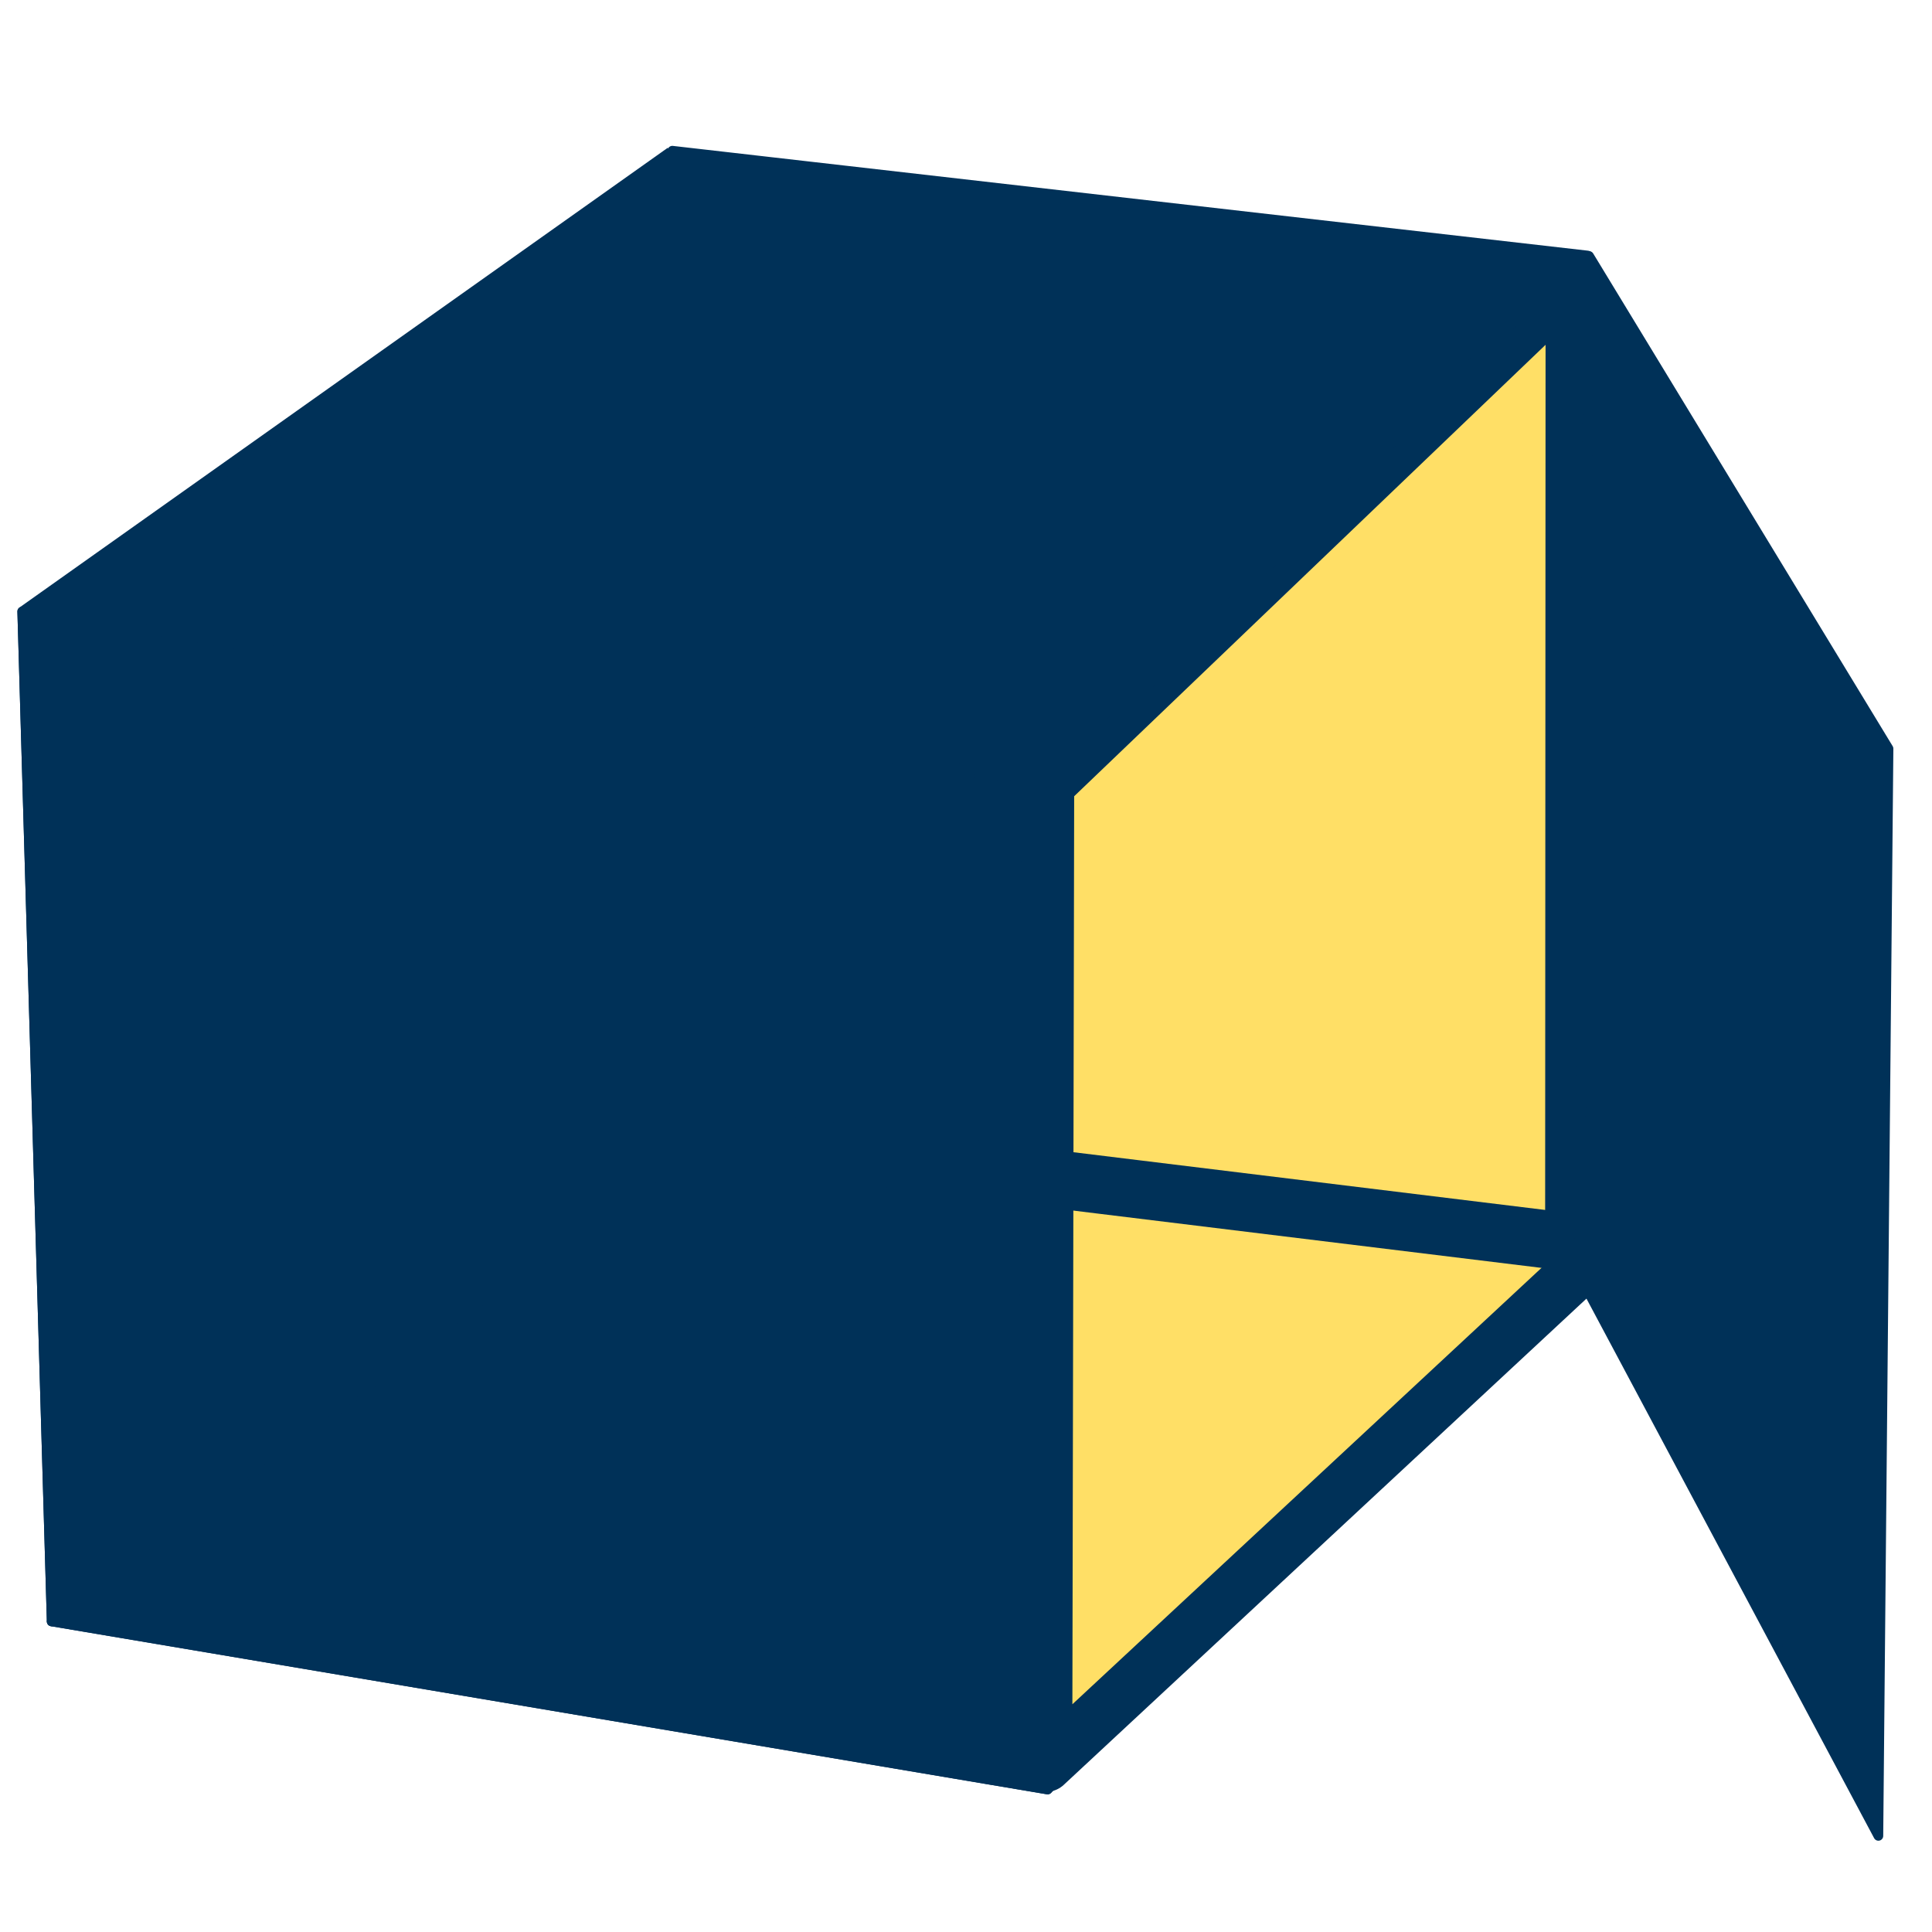
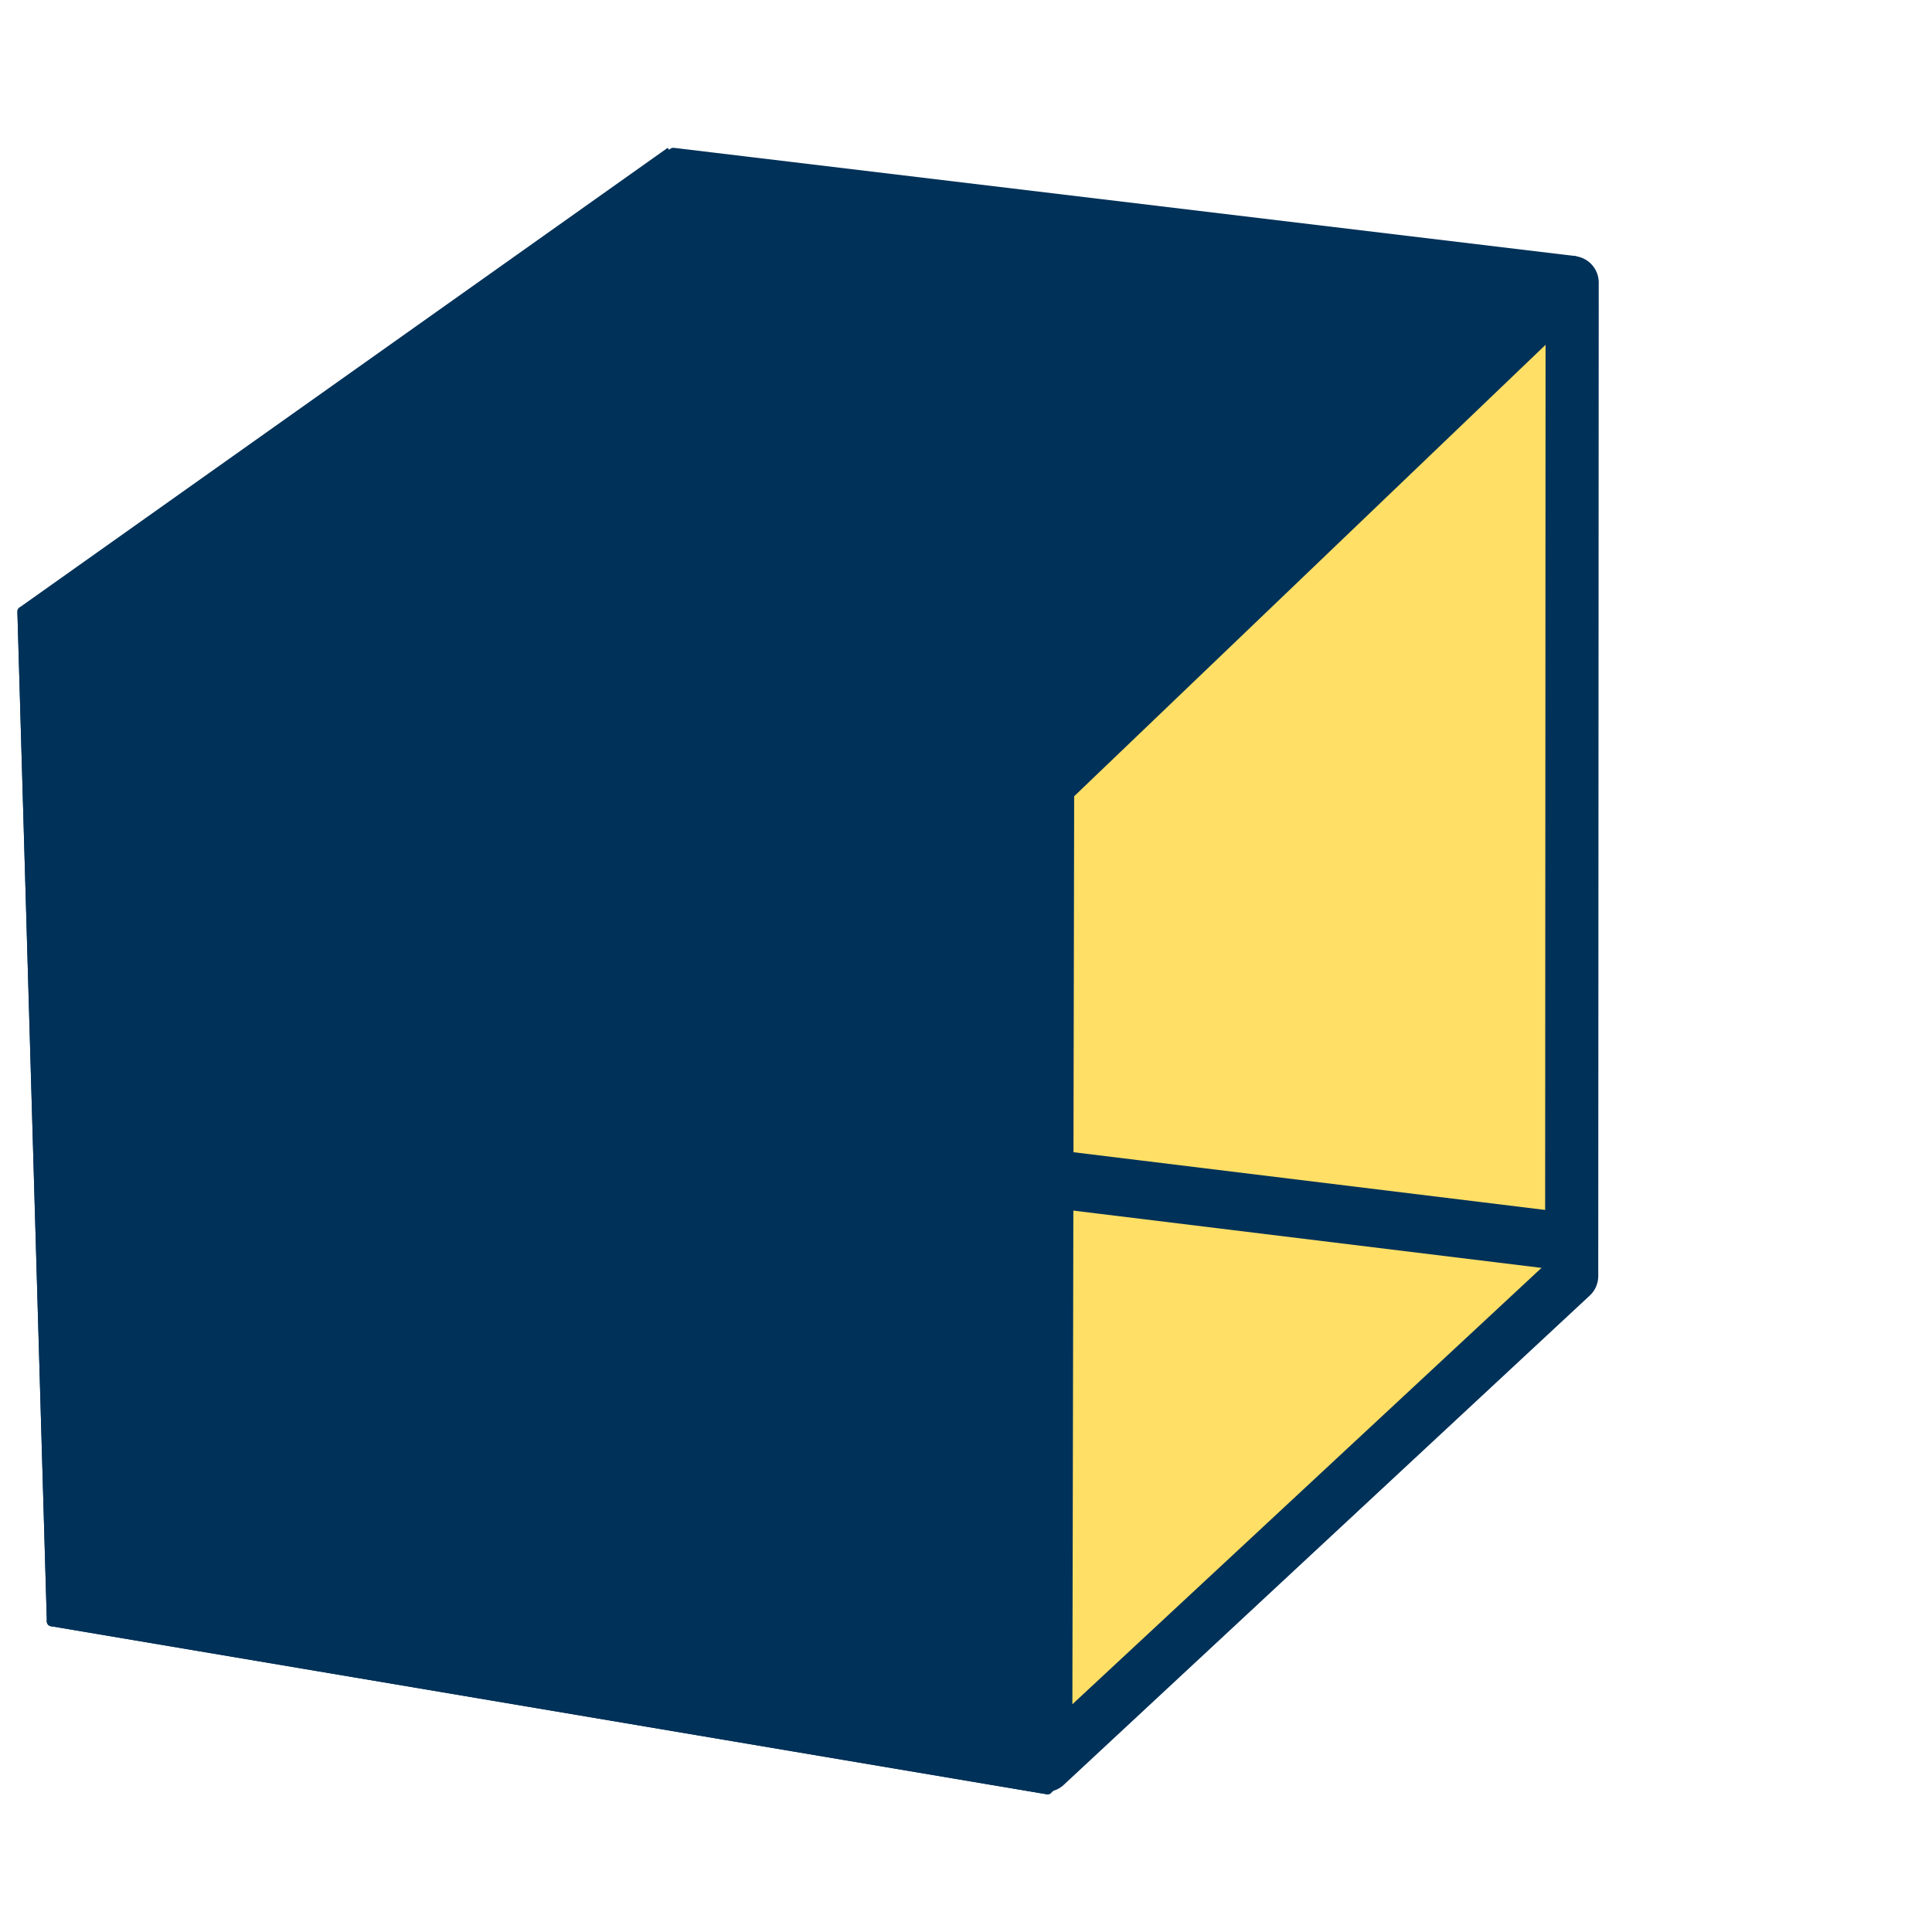
<svg xmlns="http://www.w3.org/2000/svg" version="1.1" x="0px" y="0px" viewBox="0 0 400 400" style="enable-background:new 0 0 400 400;" xml:space="preserve">
  <style type="text/css"> .st0{fill-rule:evenodd;clip-rule:evenodd;fill:#FFDF66;stroke:#003158;stroke-width:2;stroke-linecap:square;stroke-linejoin:round;stroke-miterlimit:10;} .st1{fill-rule:evenodd;clip-rule:evenodd;fill:#003158;stroke:#003158;stroke-width:2;stroke-linecap:square;stroke-linejoin:round;stroke-miterlimit:10;} .st2{fill-rule:evenodd;clip-rule:evenodd;fill:#FFDF66;stroke:#003158;stroke-width:11;stroke-linecap:square;stroke-linejoin:round;stroke-miterlimit:10;} .st3{fill:none;stroke:#003158;stroke-linecap:square;stroke-linejoin:round;} .st4{fill:none;stroke:#003158;stroke-linecap:square;stroke-linejoin:round;stroke-dasharray:1.858,2.787;} .st5{fill:none;stroke:#003158;stroke-linecap:square;stroke-linejoin:round;stroke-dasharray:2.079,3.118;} .st6{fill-rule:evenodd;clip-rule:evenodd;fill:none;stroke:#003158;stroke-width:12;stroke-linecap:square;stroke-linejoin:round;stroke-miterlimit:10;} .st7{display:none;} .st8{display:inline;fill:#FFDF66;} </style>
  <g id="Laag_1">
    <g id="vanaf_1m3_1_">
      <g>
        <polygon class="st0" points="10.7,335.7 216.9,370.5 325.4,264.2 142,243.5 10.7,335.7 " />
        <polyline class="st0" points="140.4,243 10.7,335.7 4.6,126.6 4.6,126.6 138,32 " />
-         <polyline class="st0" points="140,33 139.2,31.2 328.7,52.9 325.4,264.2 " />
        <polygon class="st1" points="216.9,162.5 4.6,126.6 10.7,335.7 216.9,370.5 216.9,162.5 " />
        <polygon class="st2" points="216.9,162.5 325.5,58.5 325.4,264.2 216.5,365.5 216.9,162.5 " />
        <g>
          <line class="st3" x1="136.1" y1="244.1" x2="131.1" y2="247.8" />
          <line class="st4" x1="116.9" y1="258.2" x2="29.4" y2="322.5" />
          <line class="st3" x1="22.3" y1="327.7" x2="17.2" y2="331.4" />
        </g>
        <g>
          <line class="st3" x1="141.2" y1="37.2" x2="141.2" y2="43.5" />
          <line class="st5" x1="141.2" y1="63.2" x2="141.4" y2="217.4" />
          <line class="st3" x1="141.4" y1="227.2" x2="141.4" y2="233.6" />
        </g>
        <line class="st6" x1="319.5" y1="256.5" x2="143.8" y2="235" />
        <polygon class="st1" points="6.8,126.3 139.4,31.6 326,54 217.2,162.1 " />
        <g class="st7">
-           <path class="st8" d="M75.9,290.5h19v-77.9l-27.4,23.2v-31.9L98.2,178l35.8,5.8v112.5l15.8,5.8v23.7l-74-11.6V290.5z" />
+           <path class="st8" d="M75.9,290.5h19v-77.9l-27.4,23.2L98.2,178l35.8,5.8v112.5l15.8,5.8v23.7l-74-11.6V290.5z" />
        </g>
-         <polygon class="st1" points="329,53 391,155 388.9,380.1 327,264 " />
      </g>
    </g>
  </g>
  <g id="Laag_2"> </g>
</svg>